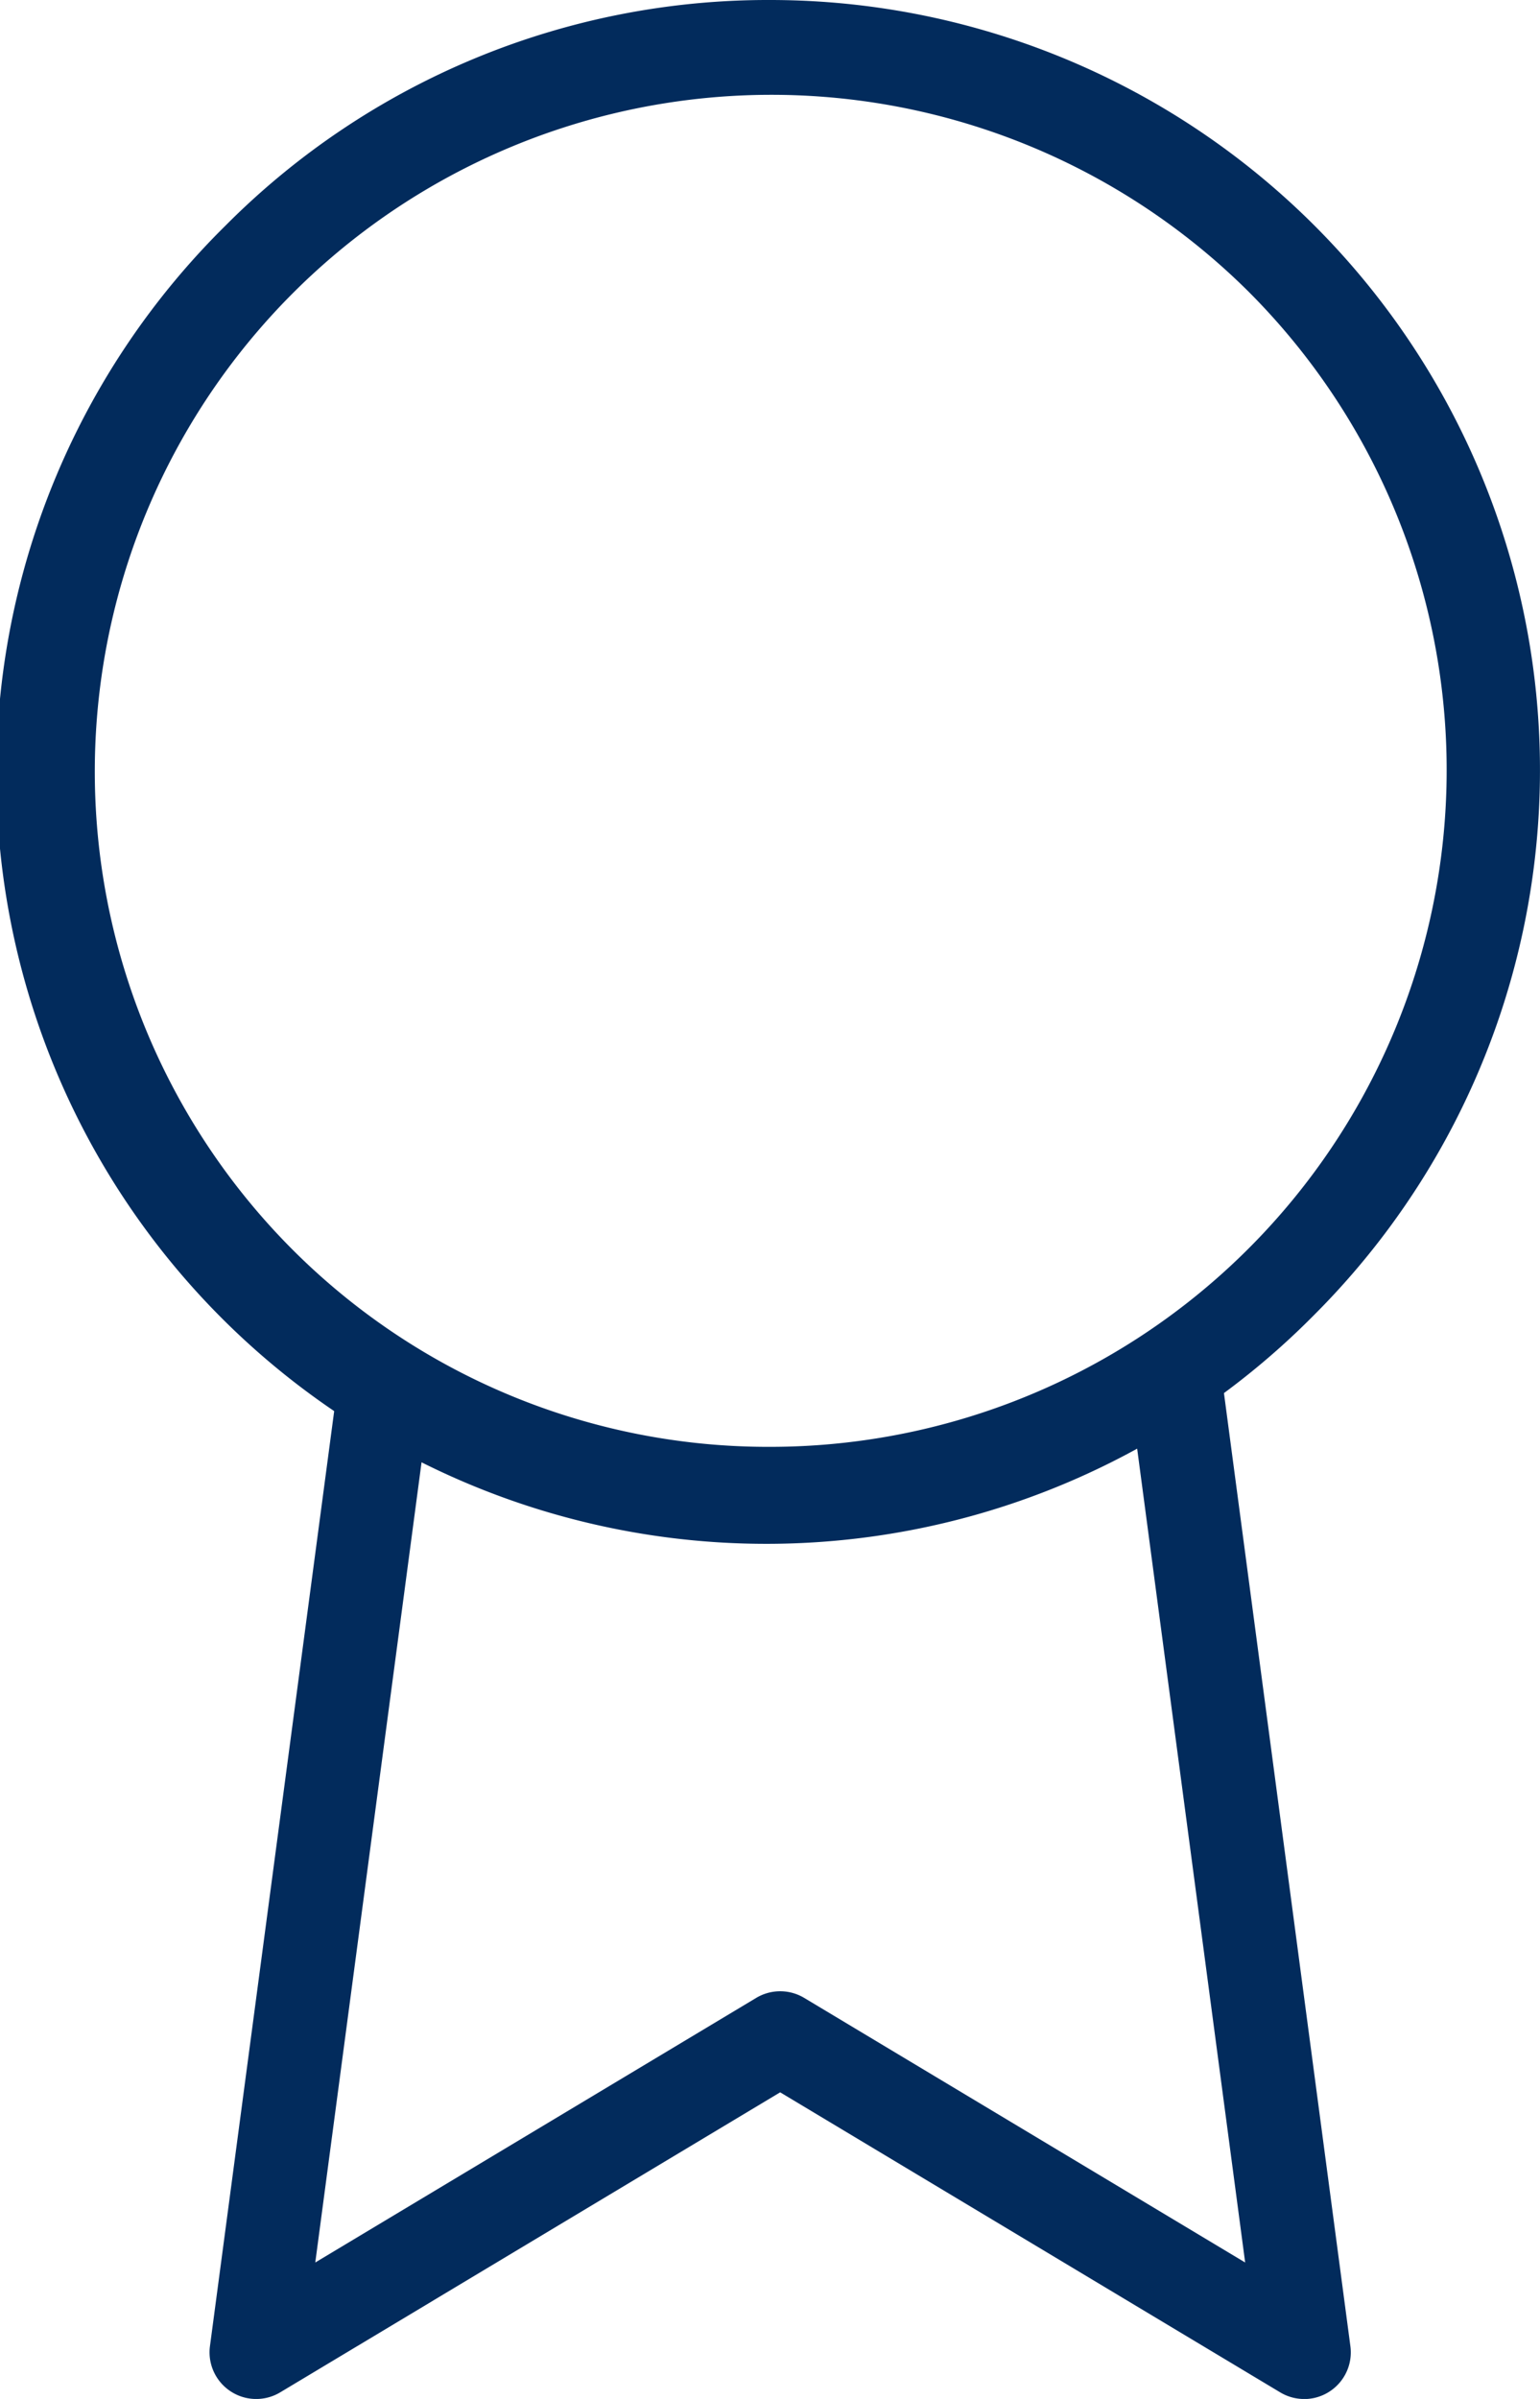
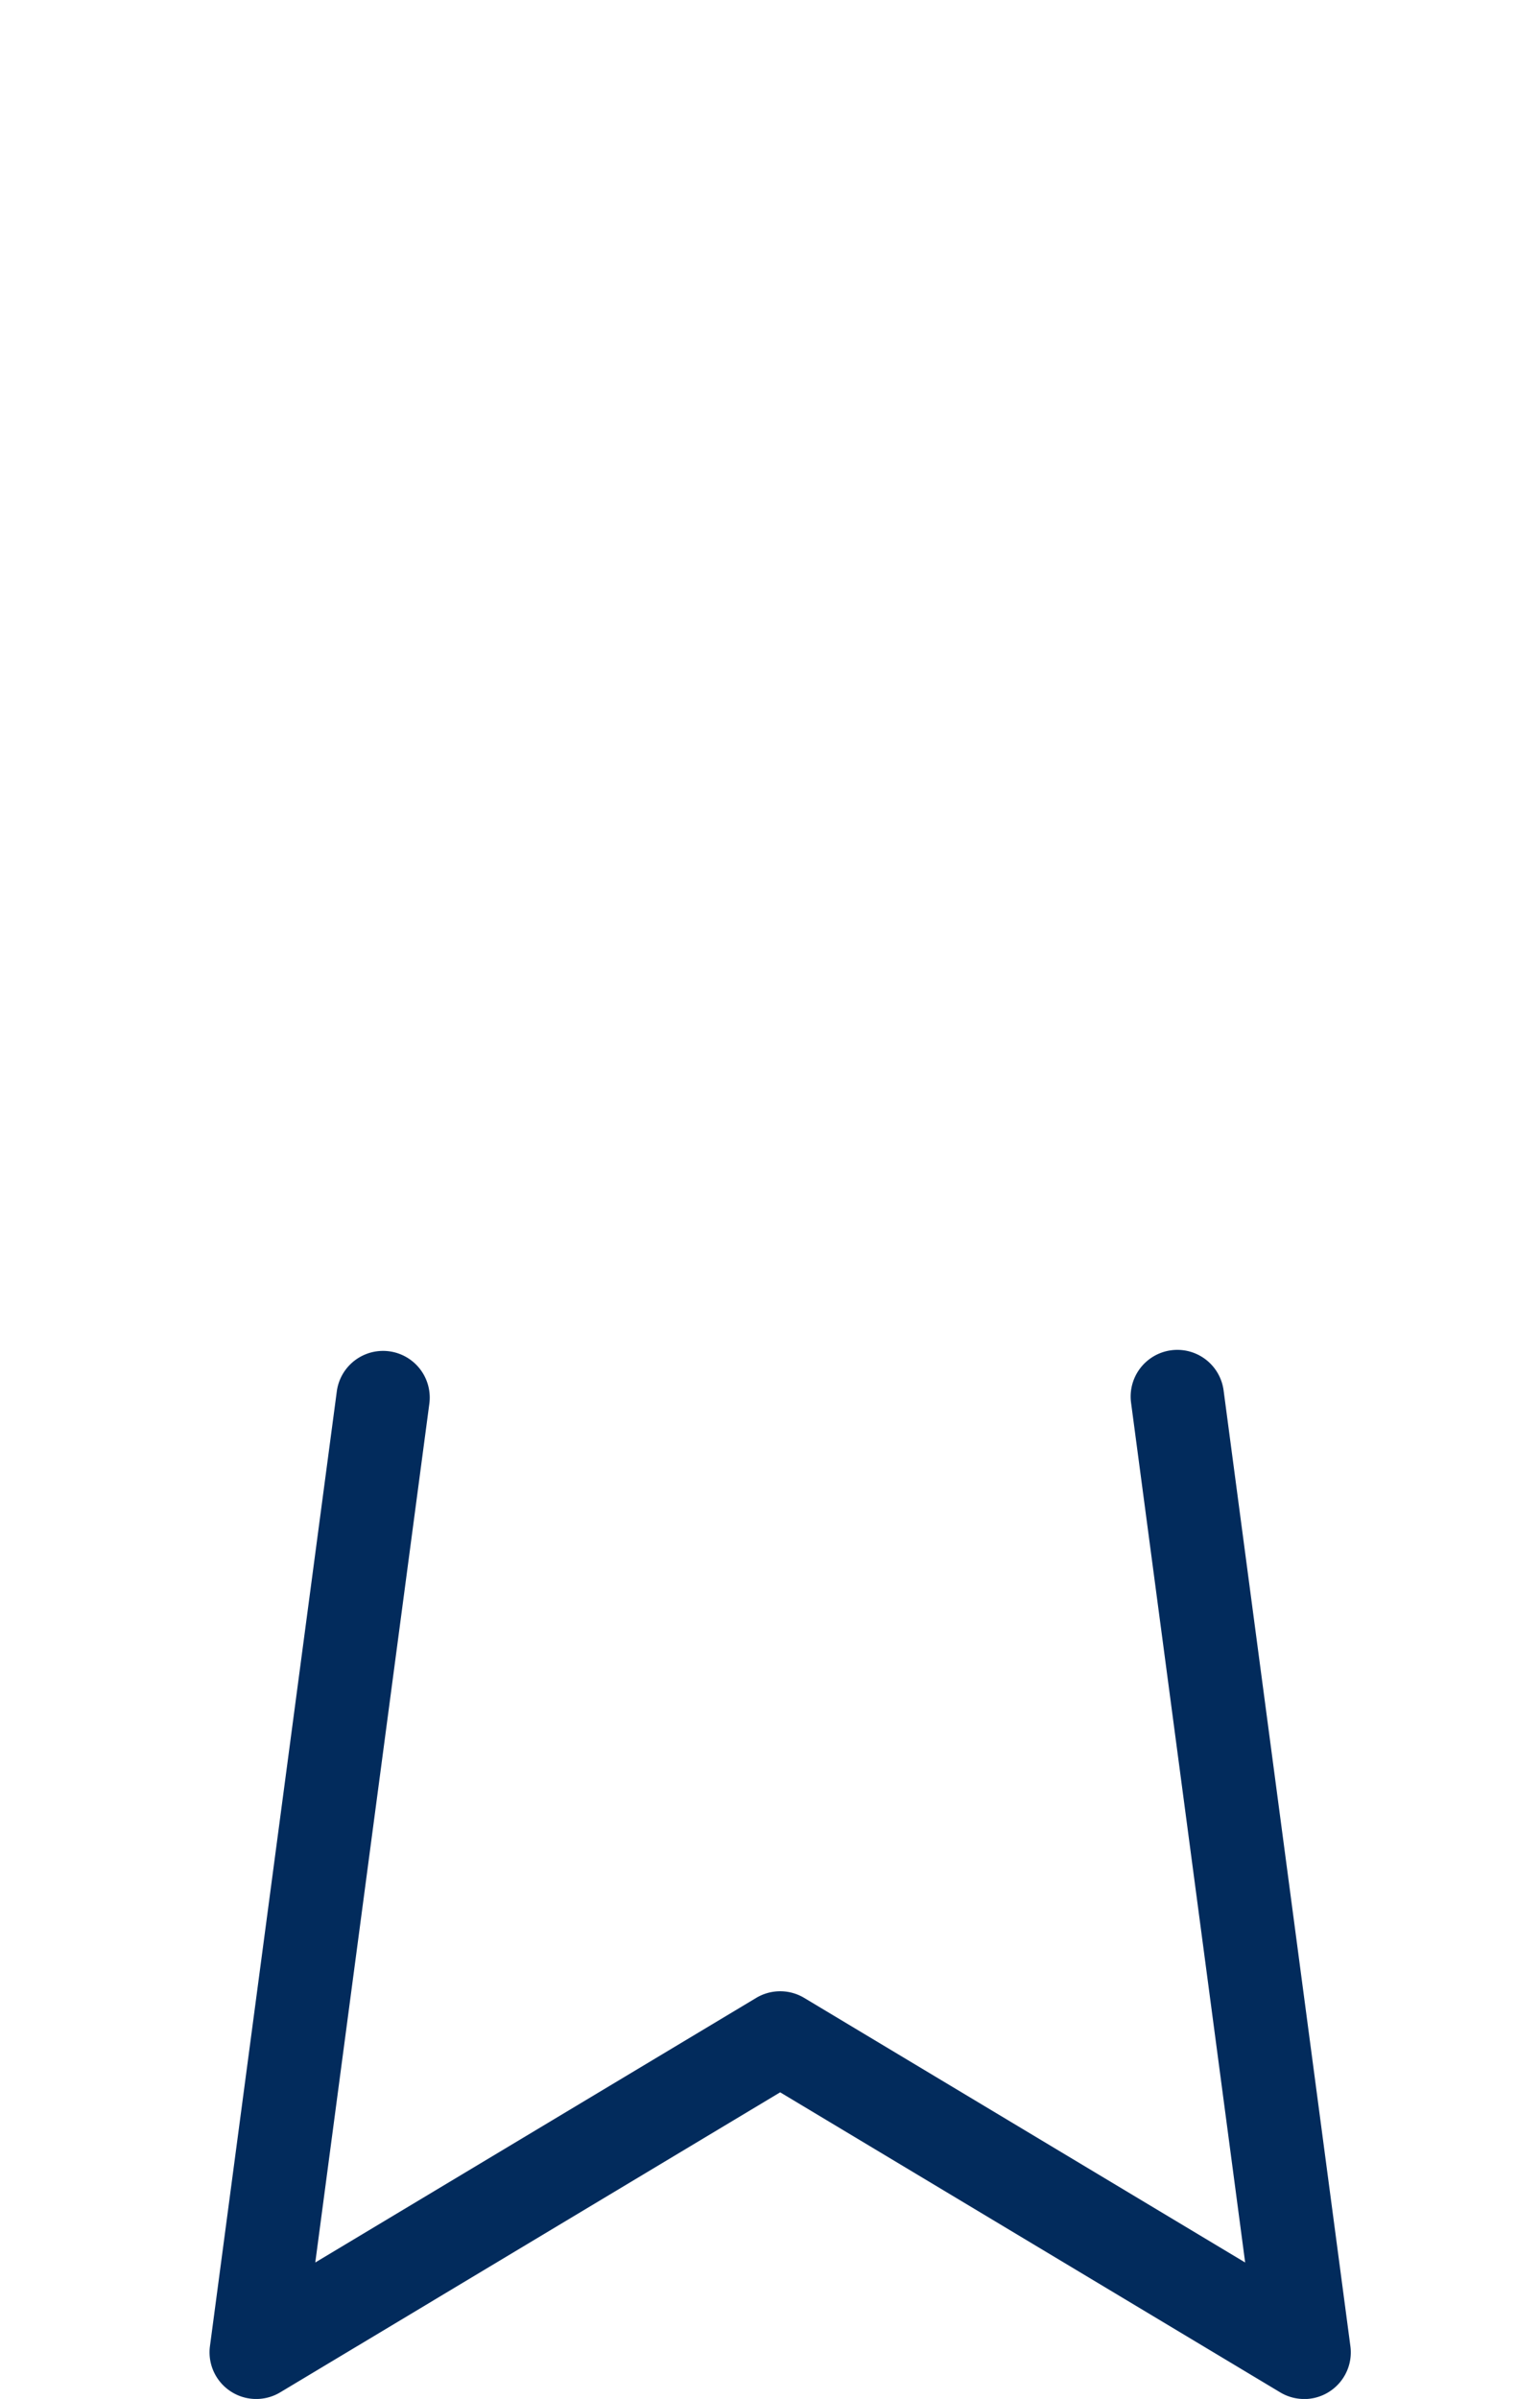
<svg xmlns="http://www.w3.org/2000/svg" width="33" height="51.4" viewBox="0 0 33 51.4">
  <g id="award" transform="translate(-4)">
-     <path id="Ellipse_164" data-name="Ellipse 164" d="M15.5-1A16.5,16.5,0,0,1,27.167,27.167,16.5,16.5,0,1,1,3.833,3.833,16.392,16.392,0,0,1,15.5-1Zm0,31A14.5,14.5,0,0,0,25.753,5.247,14.5,14.5,0,0,0,5.247,25.753,14.405,14.405,0,0,0,15.5,30Z" transform="translate(5 1)" fill="#022B5C" />
    <path id="Path_15281" data-name="Path 15281" d="M29.455,35.359a1,1,0,0,1-.514-.143L18.227,28.788,7.514,35.216a1,1,0,0,1-1.506-.989L8.726,13.771a1,1,0,1,1,1.983.263l-2.444,18.4,9.448-5.669a1,1,0,0,1,1.029,0l9.449,5.669L25.746,14.012a1,1,0,0,1,1.983-.263l2.717,20.479a1,1,0,0,1-.991,1.132Z" transform="translate(2.491 16.042)" fill="#022B5C" />
  </g>
</svg>